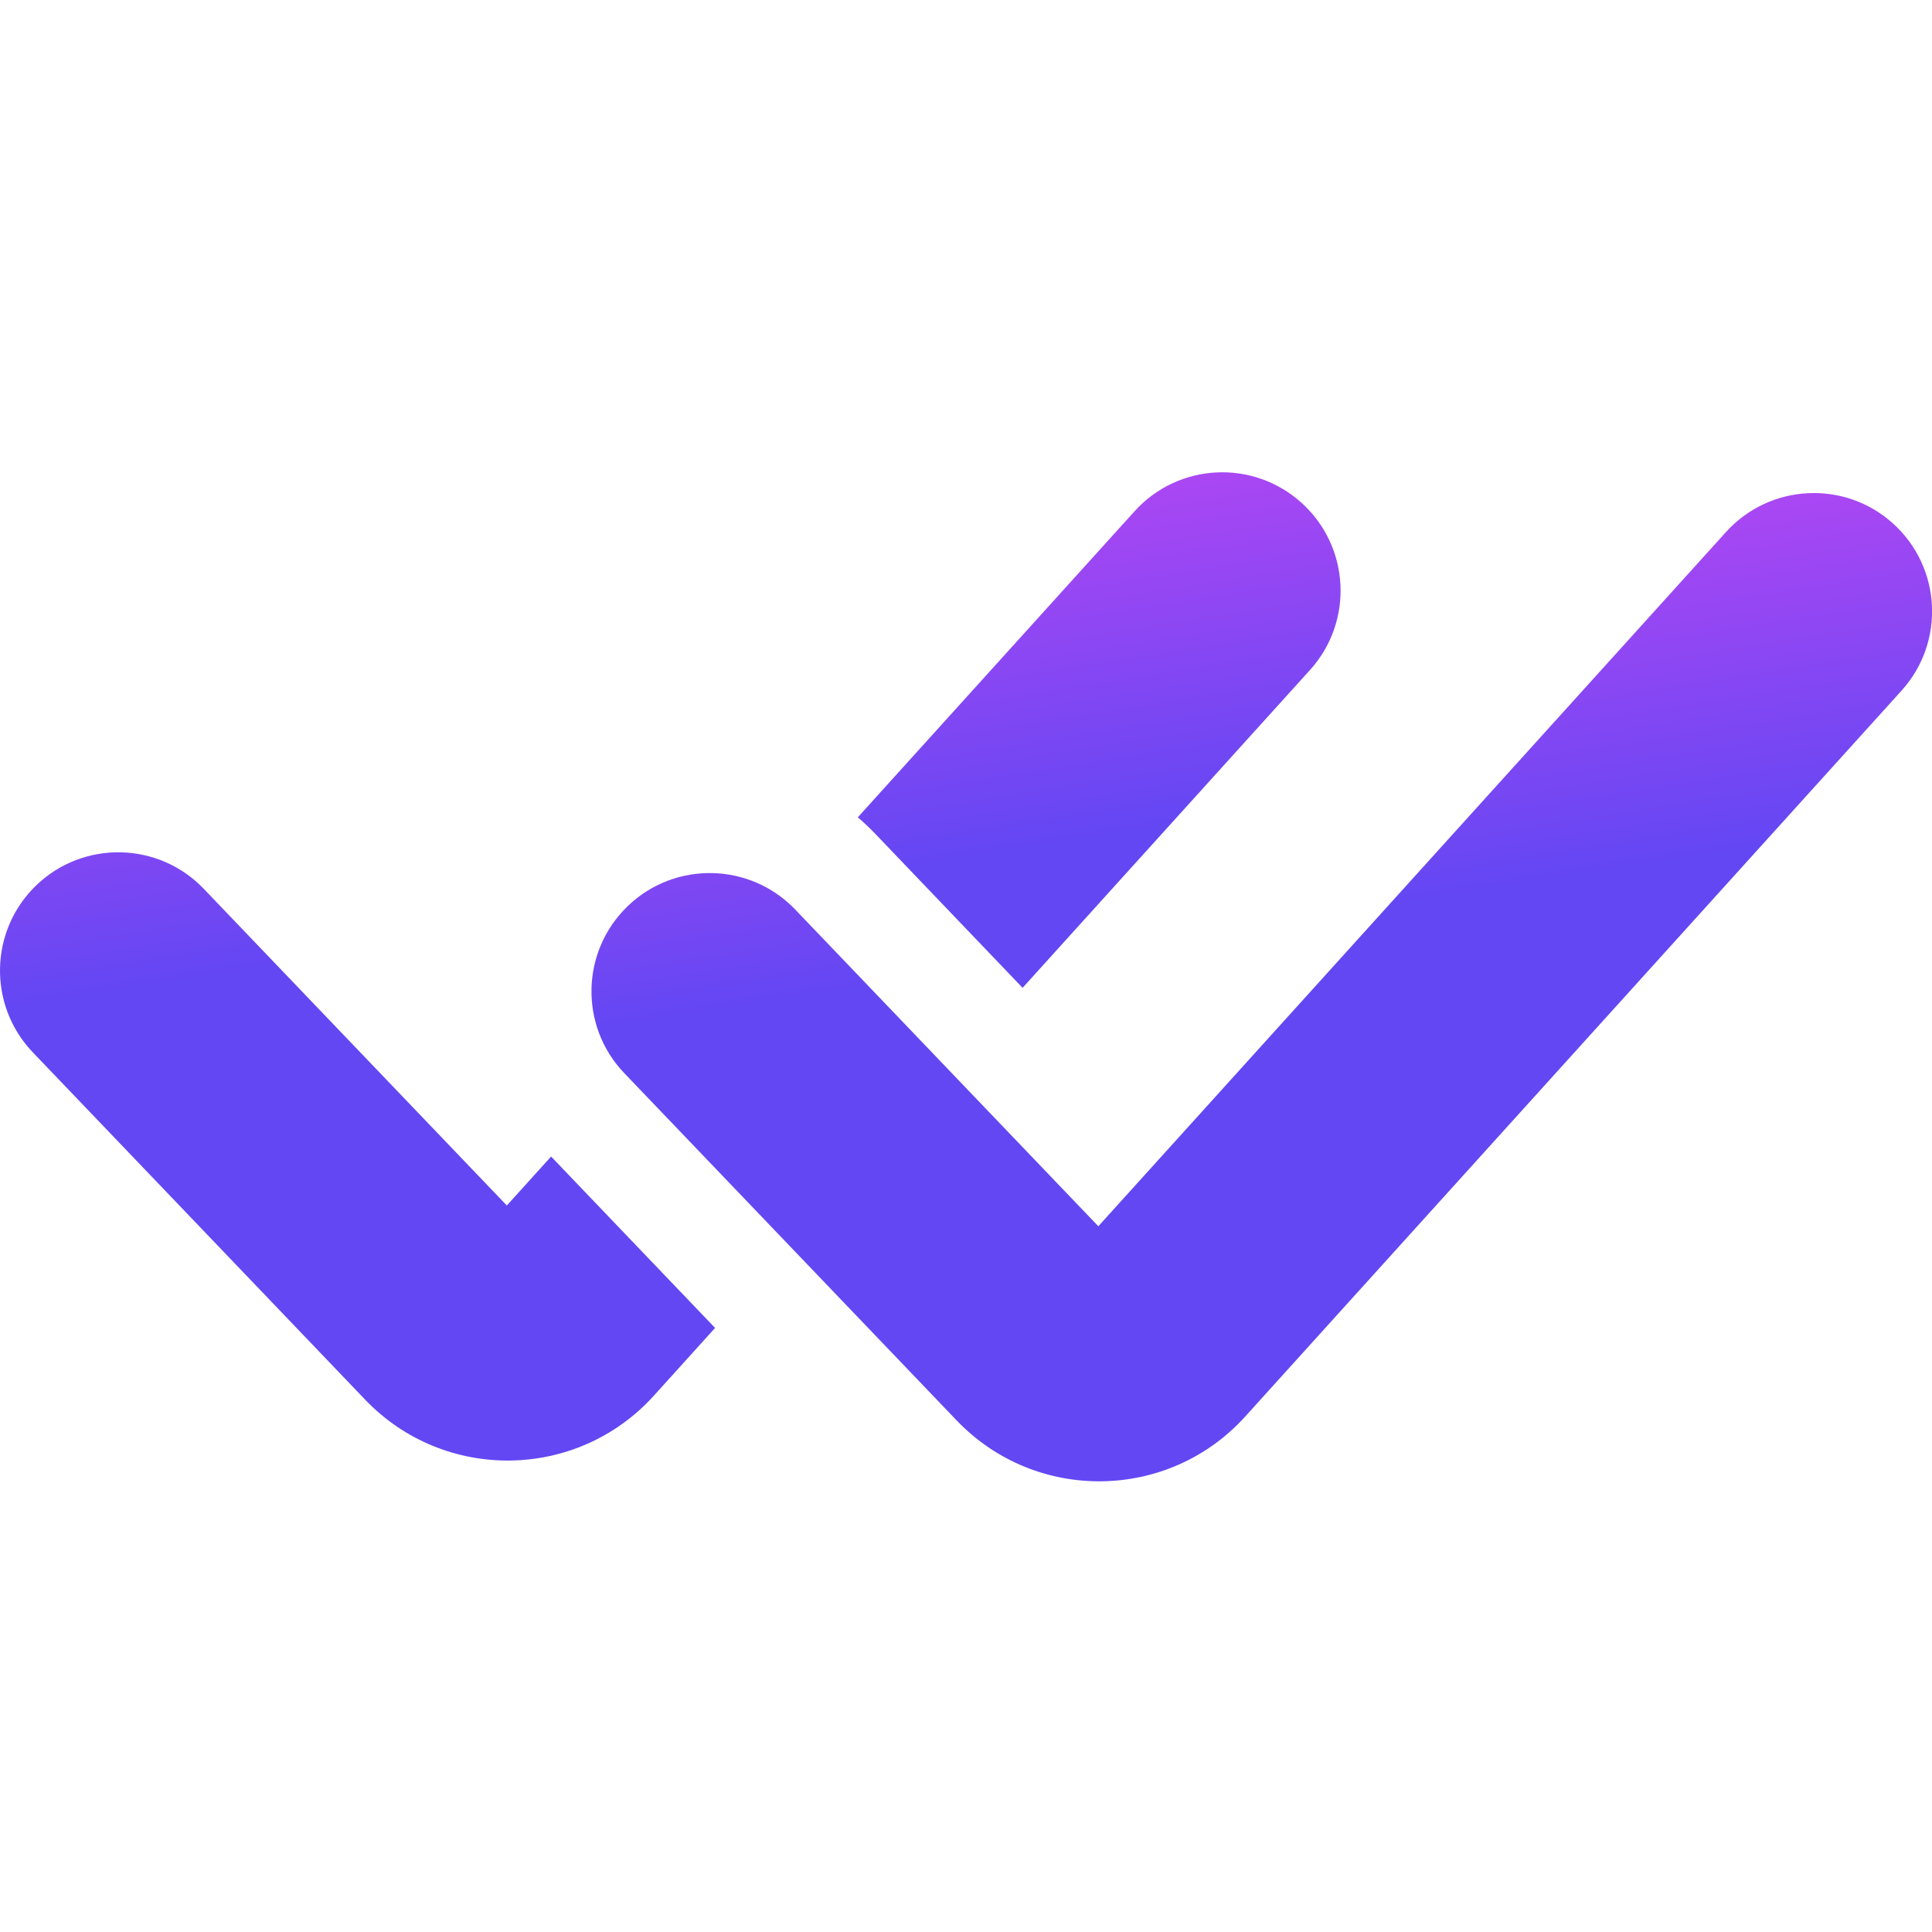
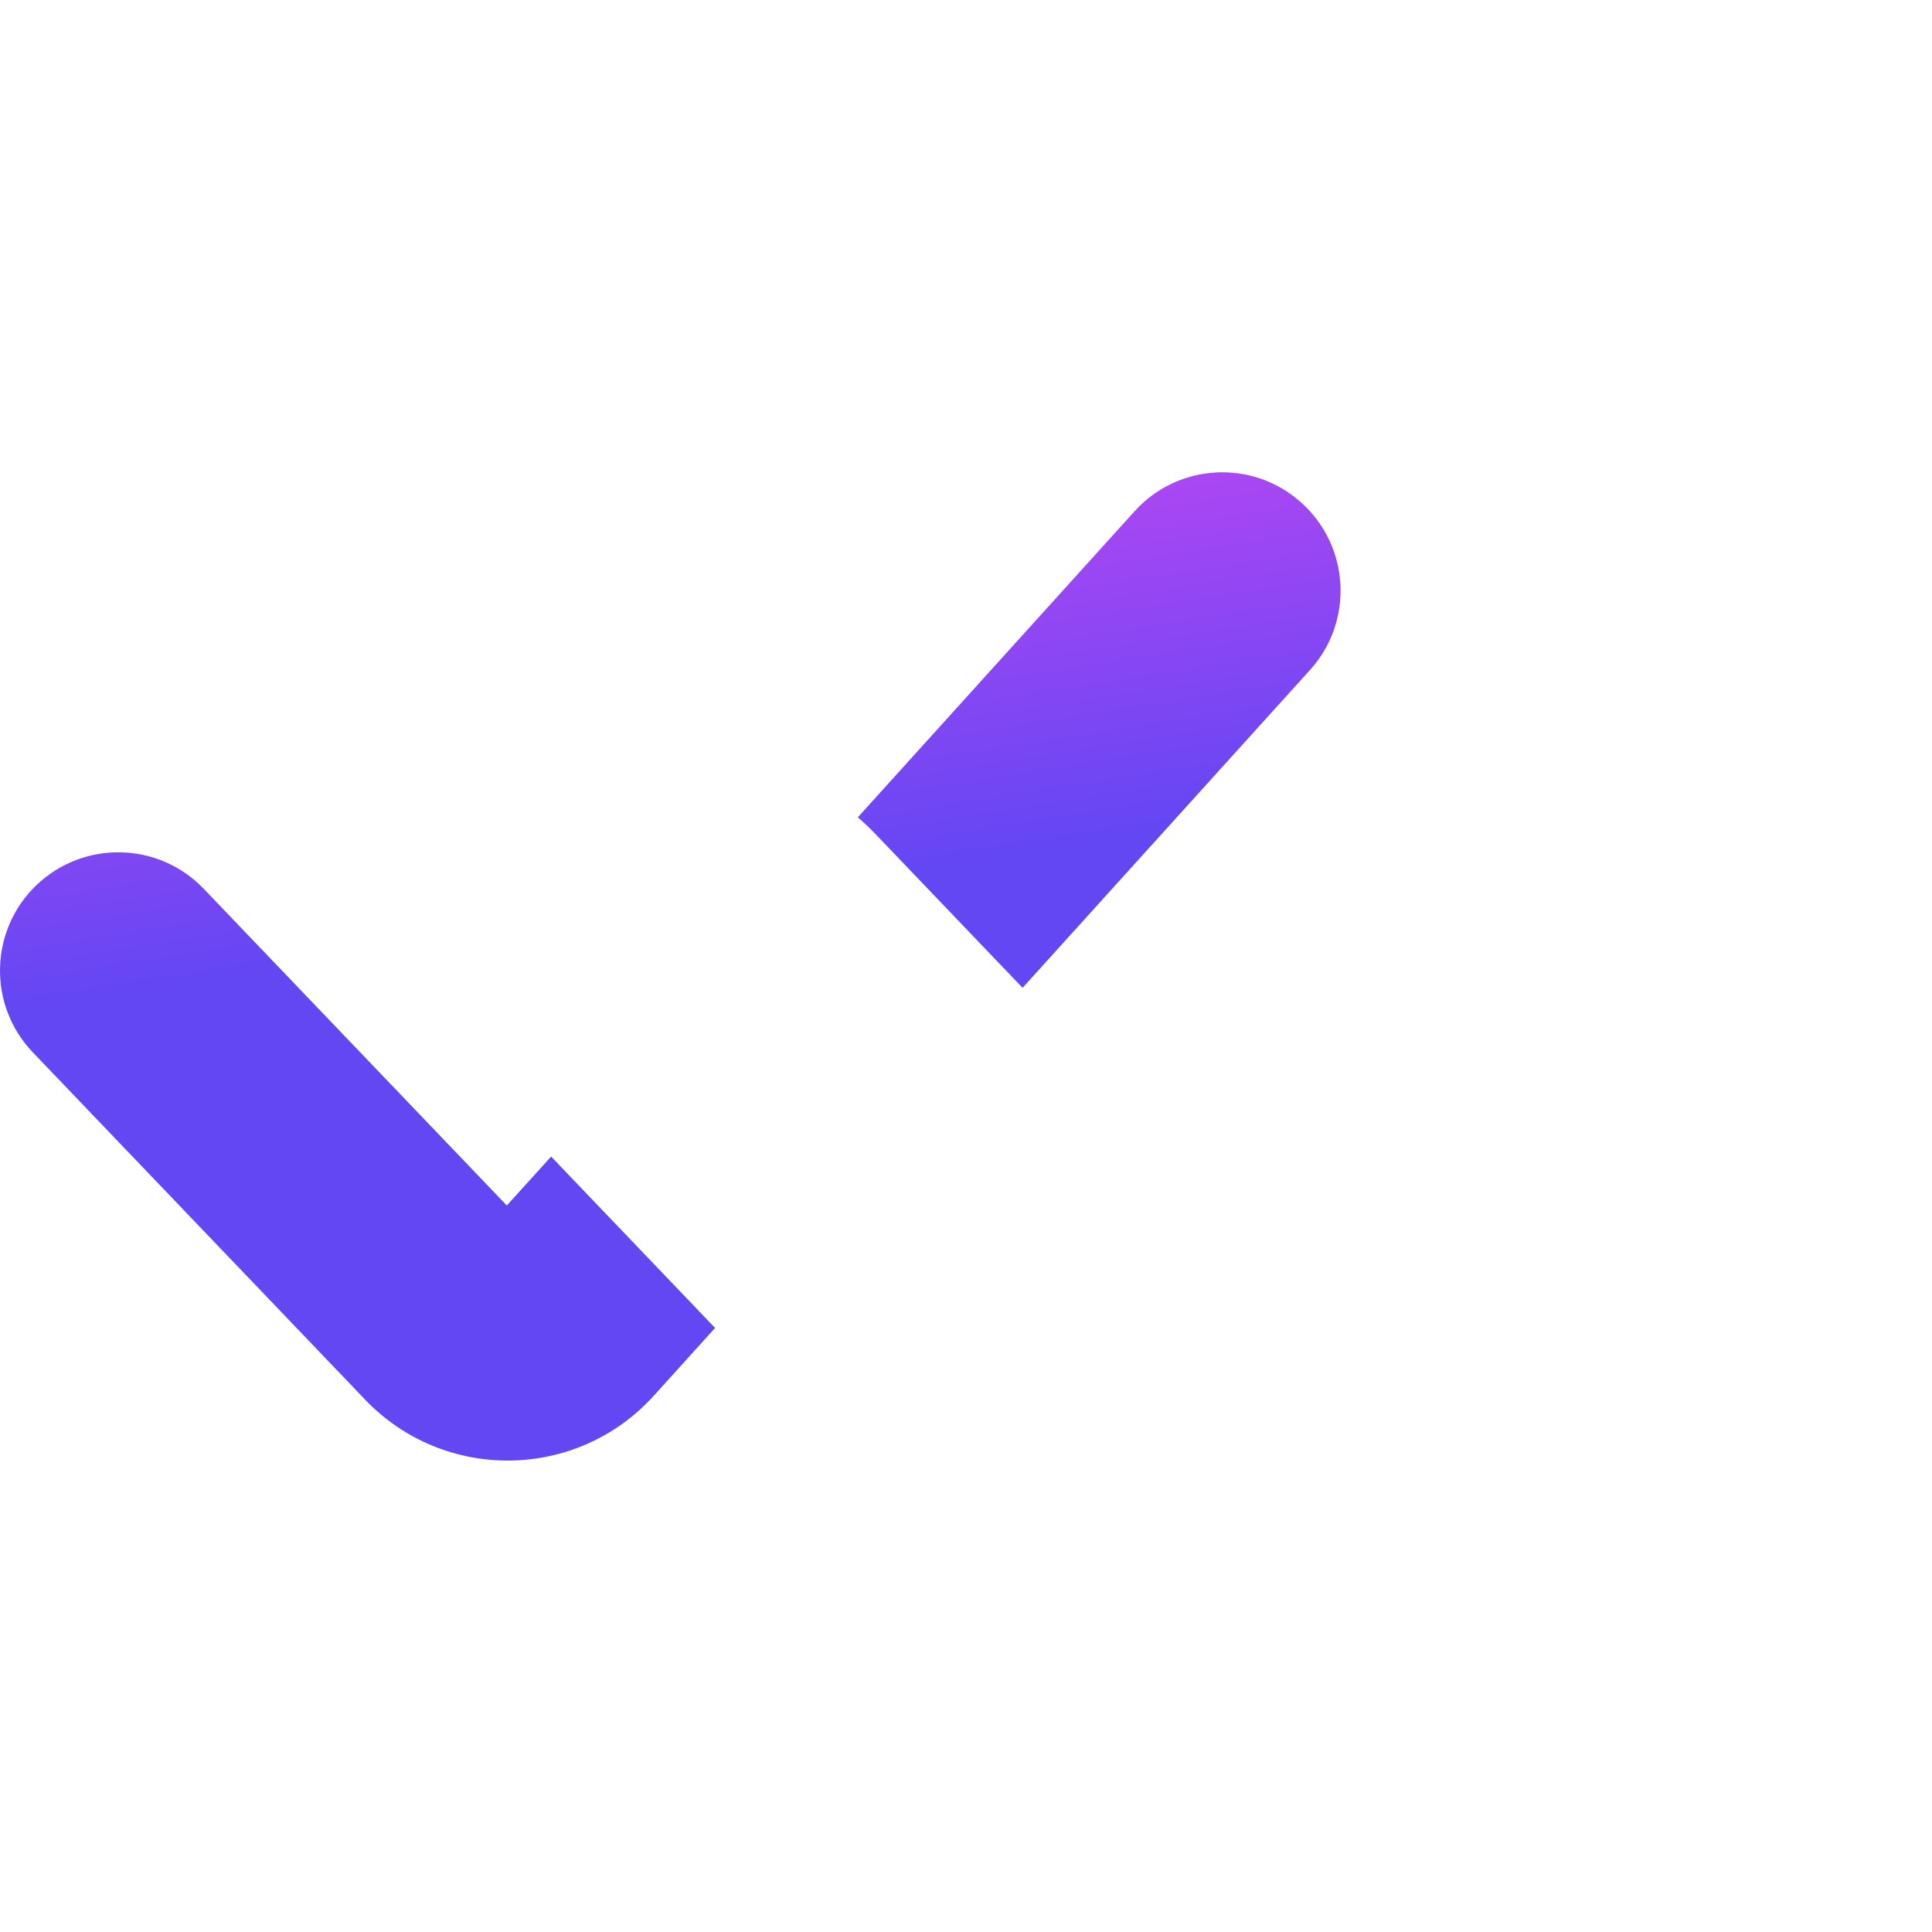
<svg xmlns="http://www.w3.org/2000/svg" width="24" height="24" viewBox="0 0 24 24" fill="none">
  <path fill-rule="evenodd" clip-rule="evenodd" d="M12.703 12.271L16.274 8.322C16.818 7.72 16.771 6.791 16.169 6.247C15.567 5.702 14.638 5.749 14.094 6.351L10.656 10.153C10.73 10.216 10.801 10.283 10.87 10.355L12.703 12.271ZM8.883 16.496L6.846 14.367L6.296 14.975L2.531 11.041C1.97 10.455 1.04 10.434 0.453 10.995C-0.133 11.557 -0.153 12.487 0.408 13.073L4.537 17.388C5.52 18.415 7.169 18.392 8.123 17.337L8.883 16.496Z" fill="url(#paint0_linear_11133_112707)" />
-   <path fill-rule="evenodd" clip-rule="evenodd" d="M23.517 6.504C24.119 7.049 24.166 7.978 23.621 8.58L15.47 17.595C14.517 18.65 12.868 18.673 11.884 17.645L7.755 13.331C7.194 12.745 7.215 11.814 7.801 11.253C8.387 10.692 9.318 10.713 9.879 11.299L13.644 15.233L21.441 6.609C21.986 6.007 22.915 5.96 23.517 6.504Z" fill="url(#paint1_linear_11133_112707)" />
  <defs>
    <linearGradient id="paint0_linear_11133_112707" x1="0" y1="5.867" x2="2.285" y2="20.402" gradientUnits="userSpaceOnUse">
      <stop stop-color="#D147F3" />
      <stop offset="0.448" stop-color="#6347F3" />
    </linearGradient>
    <linearGradient id="paint1_linear_11133_112707" x1="7.348" y1="6.125" x2="9.633" y2="20.66" gradientUnits="userSpaceOnUse">
      <stop stop-color="#D147F3" />
      <stop offset="0.448" stop-color="#6347F3" />
    </linearGradient>
  </defs>
</svg>